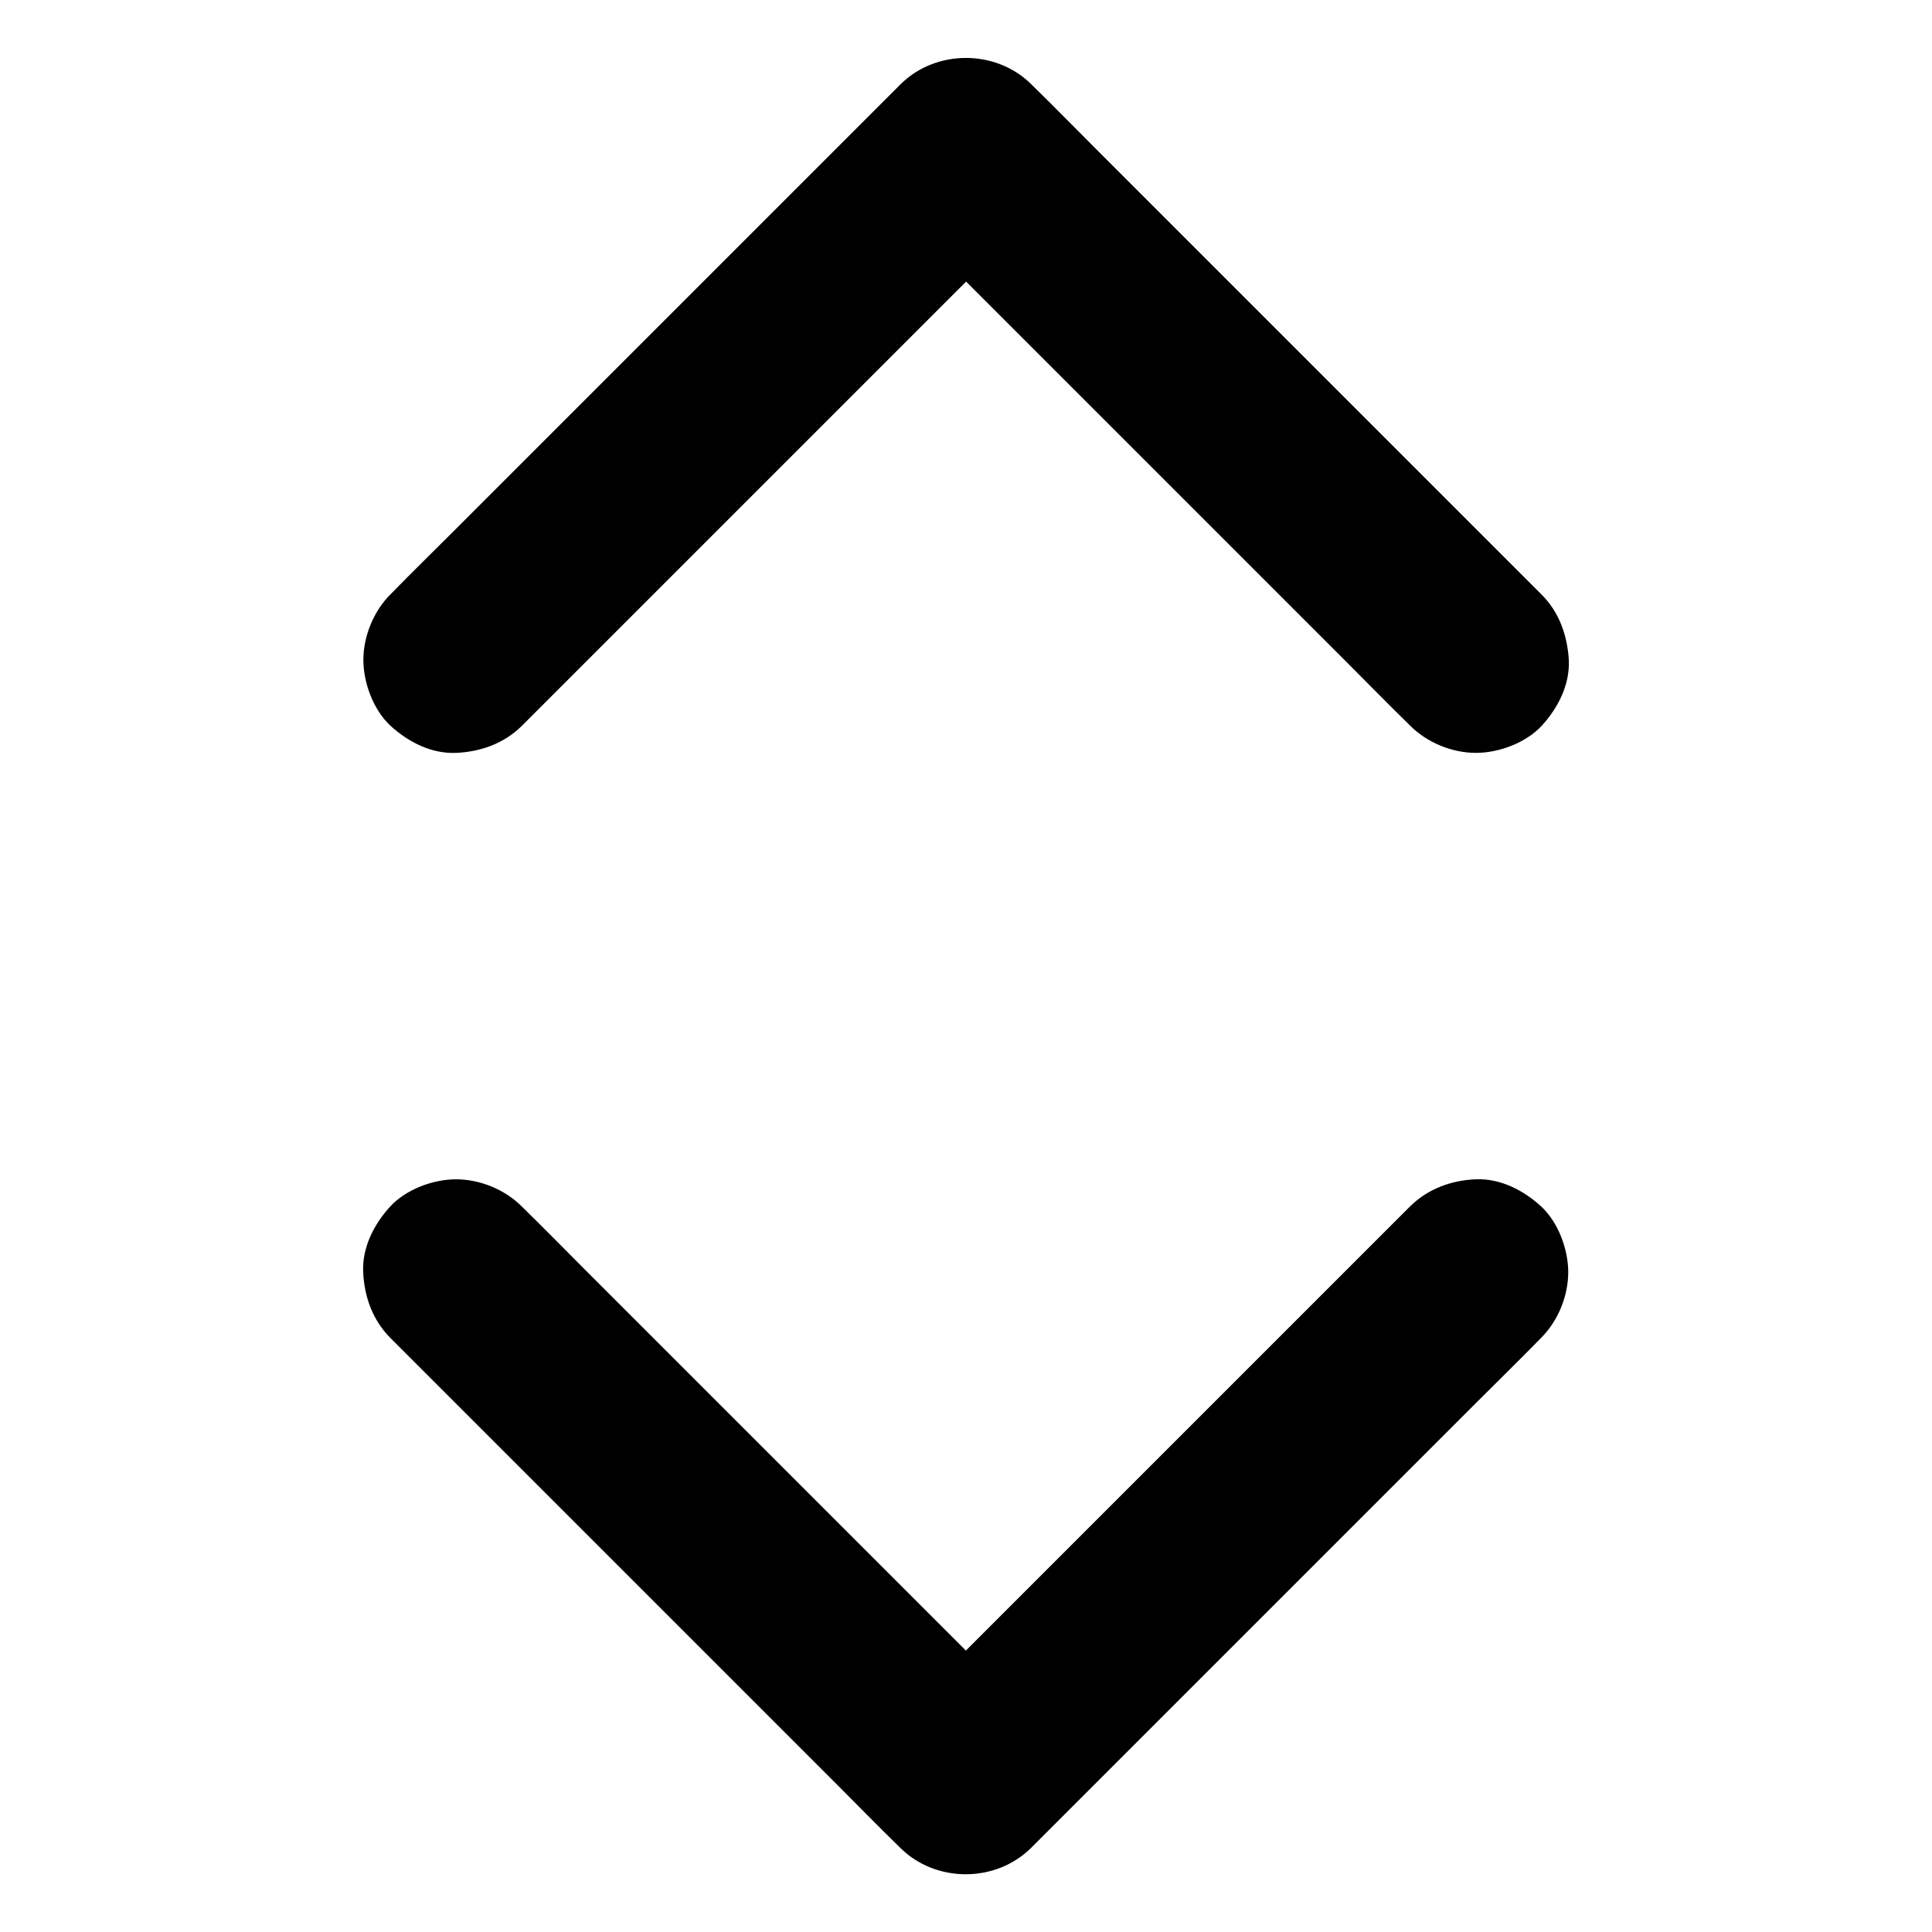
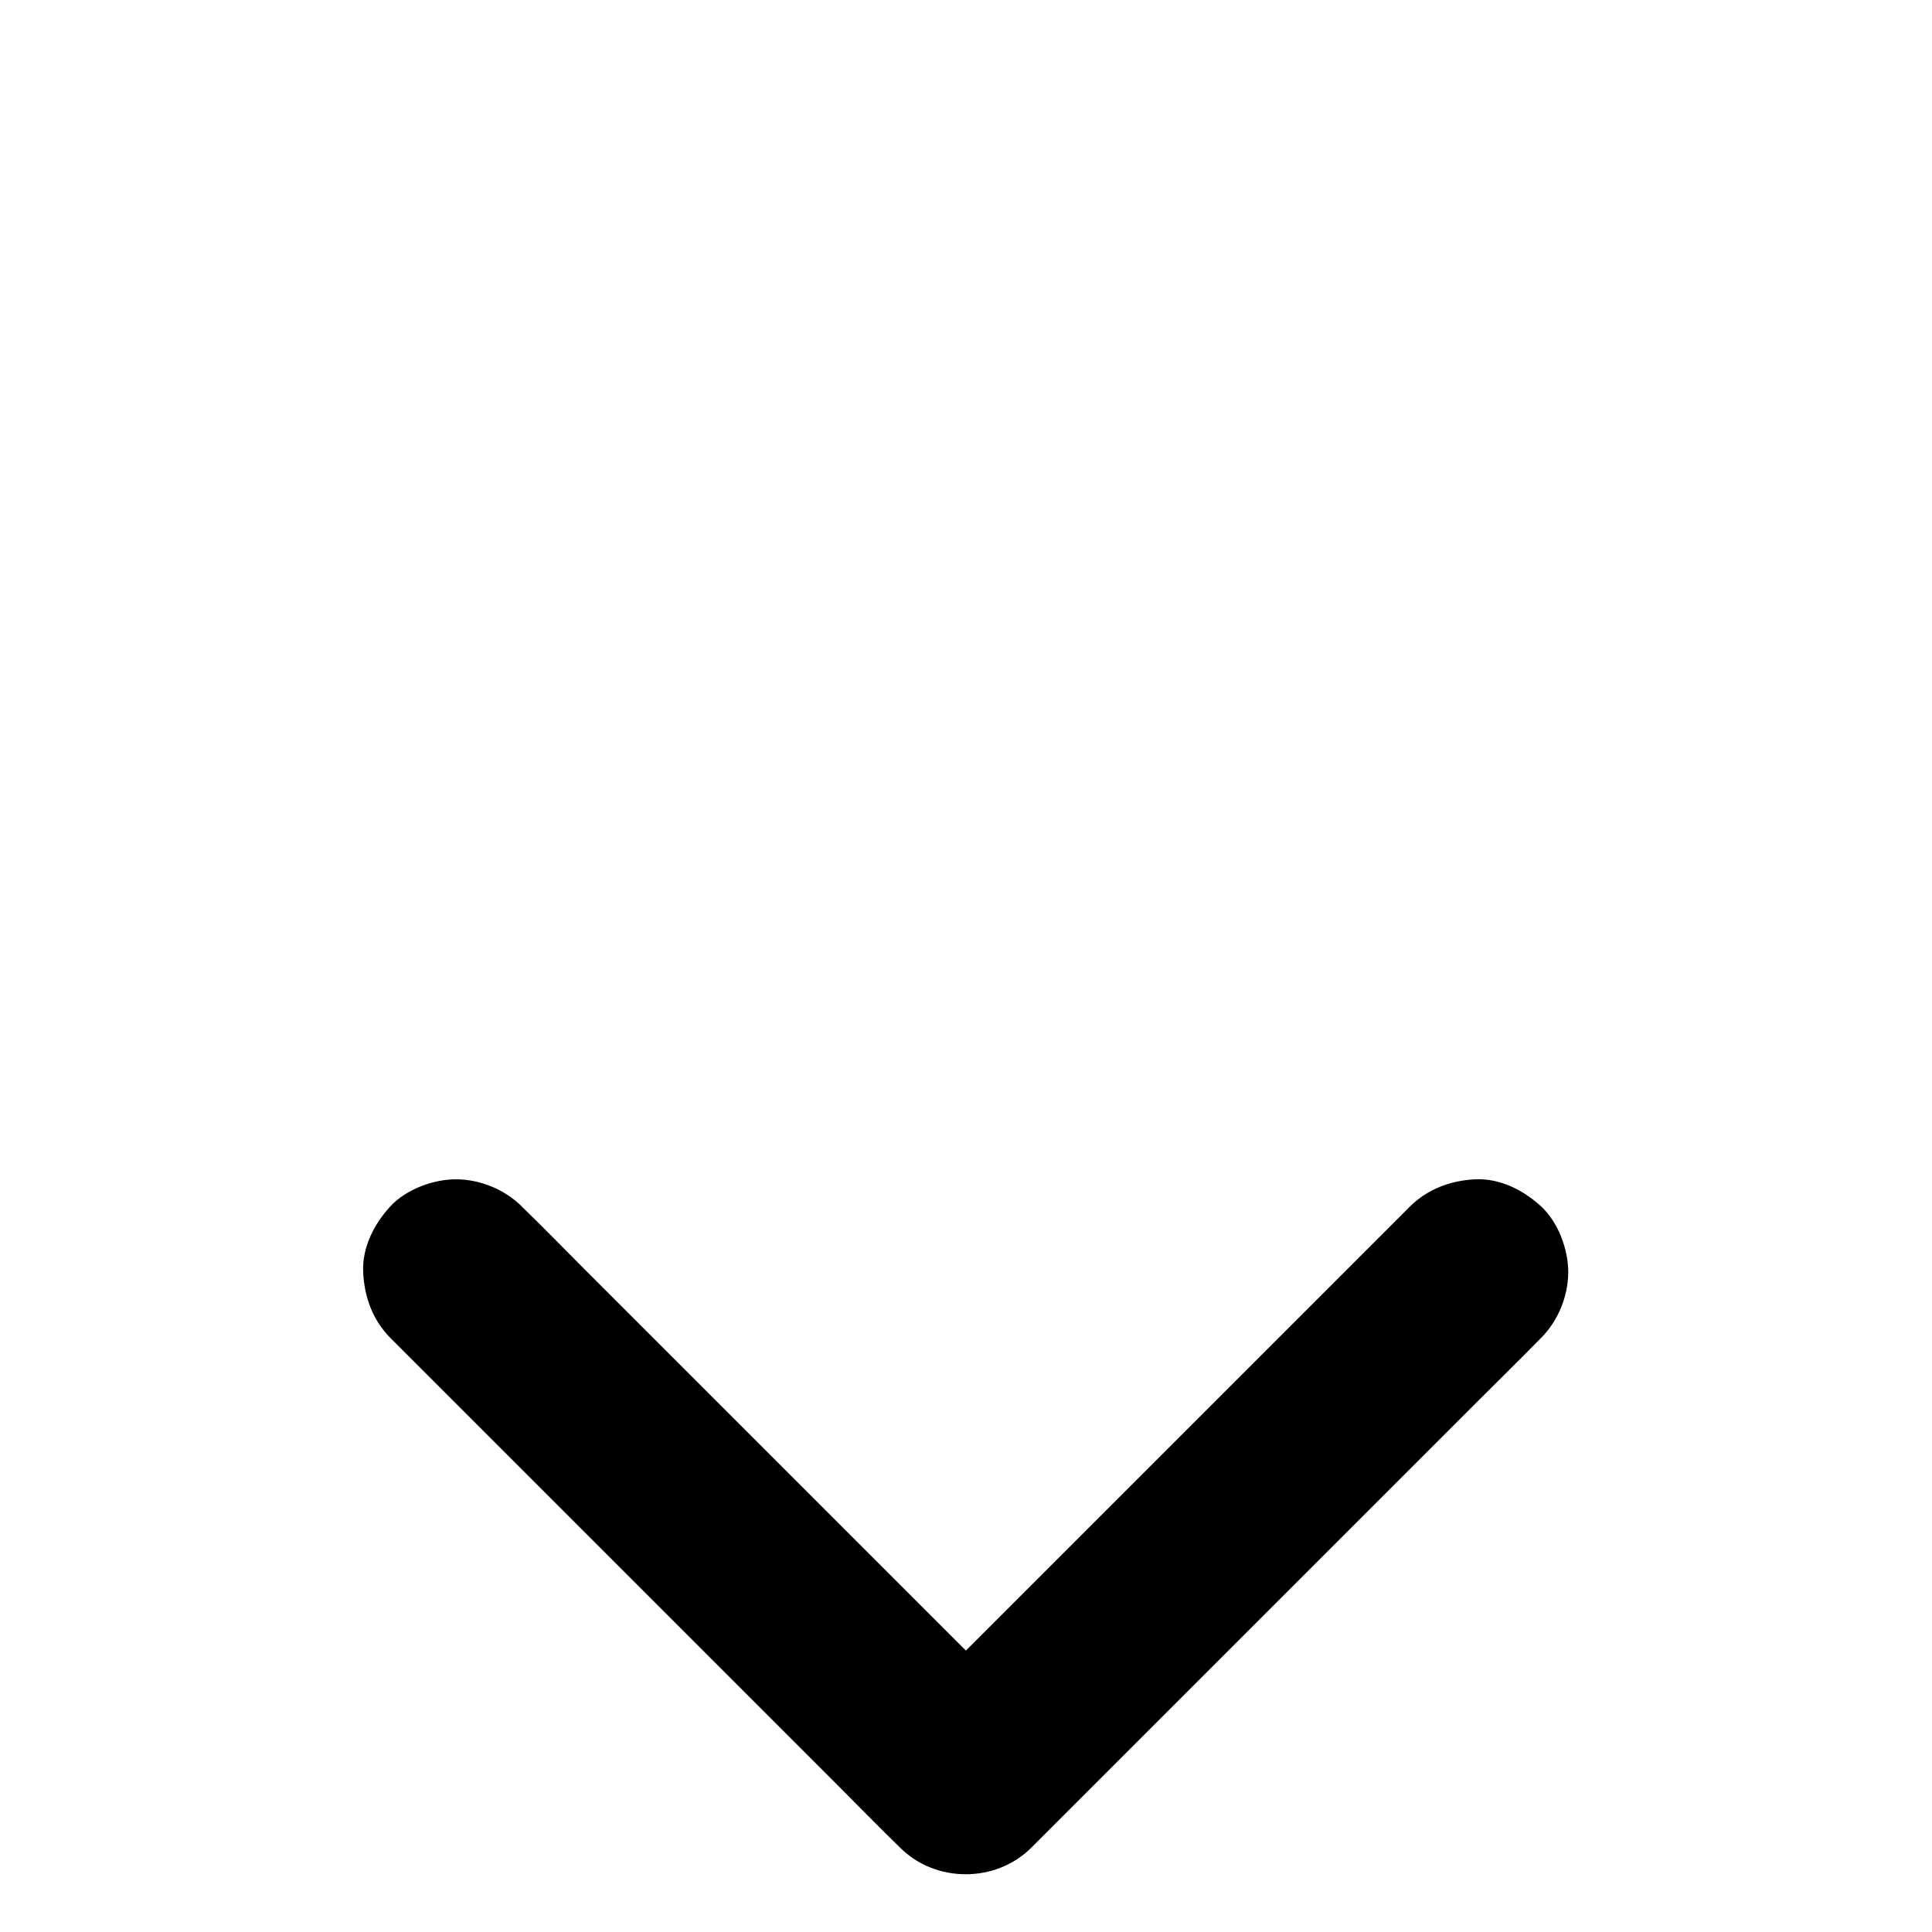
<svg xmlns="http://www.w3.org/2000/svg" fill="#000000" width="800px" height="800px" version="1.1" viewBox="144 144 512 512">
  <g>
-     <path d="m552.47 301.5-118.42-118.42c-5.461-5.461-10.875-11.02-16.434-16.434l-0.246-0.246c-9.398-9.398-25.387-9.398-34.785 0-4.477 4.477-9.004 9.004-13.48 13.48-10.727 10.727-21.453 21.453-32.176 32.176-13.039 13.039-26.074 26.074-39.113 39.113-11.219 11.219-22.434 22.434-33.652 33.652-5.461 5.461-11.02 10.875-16.434 16.434-0.098 0.098-0.148 0.148-0.246 0.246-4.477 4.477-7.184 11.07-7.184 17.418 0 6.051 2.656 13.234 7.184 17.418 4.676 4.281 10.824 7.477 17.418 7.184 6.543-0.297 12.695-2.508 17.418-7.184 4.477-4.477 9.004-9.004 13.48-13.48l71.289-71.289c11.219-11.219 22.434-22.434 33.652-33.652 5.461-5.461 11.07-10.875 16.434-16.434 0.098-0.098 0.148-0.148 0.246-0.246h-34.785c4.477 4.477 9.004 9.004 13.48 13.48 10.727 10.727 21.453 21.453 32.176 32.176 13.039 13.039 26.074 26.074 39.113 39.113l33.652 33.652c5.461 5.461 10.875 11.02 16.434 16.434 0.098 0.098 0.148 0.148 0.246 0.246 4.477 4.477 11.07 7.184 17.418 7.184 6.051 0 13.234-2.656 17.418-7.184 4.281-4.676 7.477-10.824 7.184-17.418-0.395-6.543-2.562-12.746-7.285-17.418z" />
-     <path d="m517.68 463.71c-4.477 4.477-9.004 9.004-13.48 13.48-10.727 10.727-21.453 21.453-32.176 32.176-13.039 13.039-26.074 26.074-39.113 39.113l-33.652 33.652c-5.461 5.461-11.07 10.875-16.434 16.434-0.098 0.098-0.148 0.148-0.246 0.246h34.785c-4.477-4.477-9.004-9.004-13.48-13.48-10.727-10.727-21.453-21.453-32.176-32.176-13.039-13.039-26.074-26.074-39.113-39.113l-33.652-33.652c-5.461-5.461-10.875-11.02-16.434-16.434-0.098-0.098-0.148-0.148-0.246-0.246-4.477-4.477-11.07-7.184-17.418-7.184-6.051 0-13.234 2.656-17.418 7.184-4.281 4.676-7.477 10.824-7.184 17.418 0.297 6.543 2.508 12.695 7.184 17.418 4.477 4.477 9.004 9.004 13.48 13.48 10.727 10.727 21.453 21.453 32.176 32.176 13.039 13.039 26.074 26.074 39.113 39.113 11.219 11.219 22.434 22.434 33.652 33.652 5.461 5.461 10.875 11.02 16.434 16.434 0.098 0.098 0.148 0.148 0.246 0.246 9.398 9.398 25.387 9.398 34.785 0 4.477-4.477 9.004-9.004 13.48-13.48l71.289-71.289c11.219-11.219 22.434-22.434 33.652-33.652 5.461-5.461 11.02-10.875 16.434-16.434 0.098-0.098 0.148-0.148 0.246-0.246 4.477-4.477 7.184-11.07 7.184-17.418 0-6.051-2.656-13.234-7.184-17.418-4.676-4.281-10.824-7.477-17.418-7.184-6.441 0.297-12.59 2.512-17.316 7.184z" />
+     <path d="m517.68 463.71c-4.477 4.477-9.004 9.004-13.48 13.48-10.727 10.727-21.453 21.453-32.176 32.176-13.039 13.039-26.074 26.074-39.113 39.113l-33.652 33.652c-5.461 5.461-11.07 10.875-16.434 16.434-0.098 0.098-0.148 0.148-0.246 0.246h34.785c-4.477-4.477-9.004-9.004-13.48-13.48-10.727-10.727-21.453-21.453-32.176-32.176-13.039-13.039-26.074-26.074-39.113-39.113l-33.652-33.652c-5.461-5.461-10.875-11.02-16.434-16.434-0.098-0.098-0.148-0.148-0.246-0.246-4.477-4.477-11.07-7.184-17.418-7.184-6.051 0-13.234 2.656-17.418 7.184-4.281 4.676-7.477 10.824-7.184 17.418 0.297 6.543 2.508 12.695 7.184 17.418 4.477 4.477 9.004 9.004 13.48 13.48 10.727 10.727 21.453 21.453 32.176 32.176 13.039 13.039 26.074 26.074 39.113 39.113 11.219 11.219 22.434 22.434 33.652 33.652 5.461 5.461 10.875 11.02 16.434 16.434 0.098 0.098 0.148 0.148 0.246 0.246 9.398 9.398 25.387 9.398 34.785 0 4.477-4.477 9.004-9.004 13.48-13.48l71.289-71.289c11.219-11.219 22.434-22.434 33.652-33.652 5.461-5.461 11.02-10.875 16.434-16.434 0.098-0.098 0.148-0.148 0.246-0.246 4.477-4.477 7.184-11.07 7.184-17.418 0-6.051-2.656-13.234-7.184-17.418-4.676-4.281-10.824-7.477-17.418-7.184-6.441 0.297-12.59 2.512-17.316 7.184" />
  </g>
</svg>